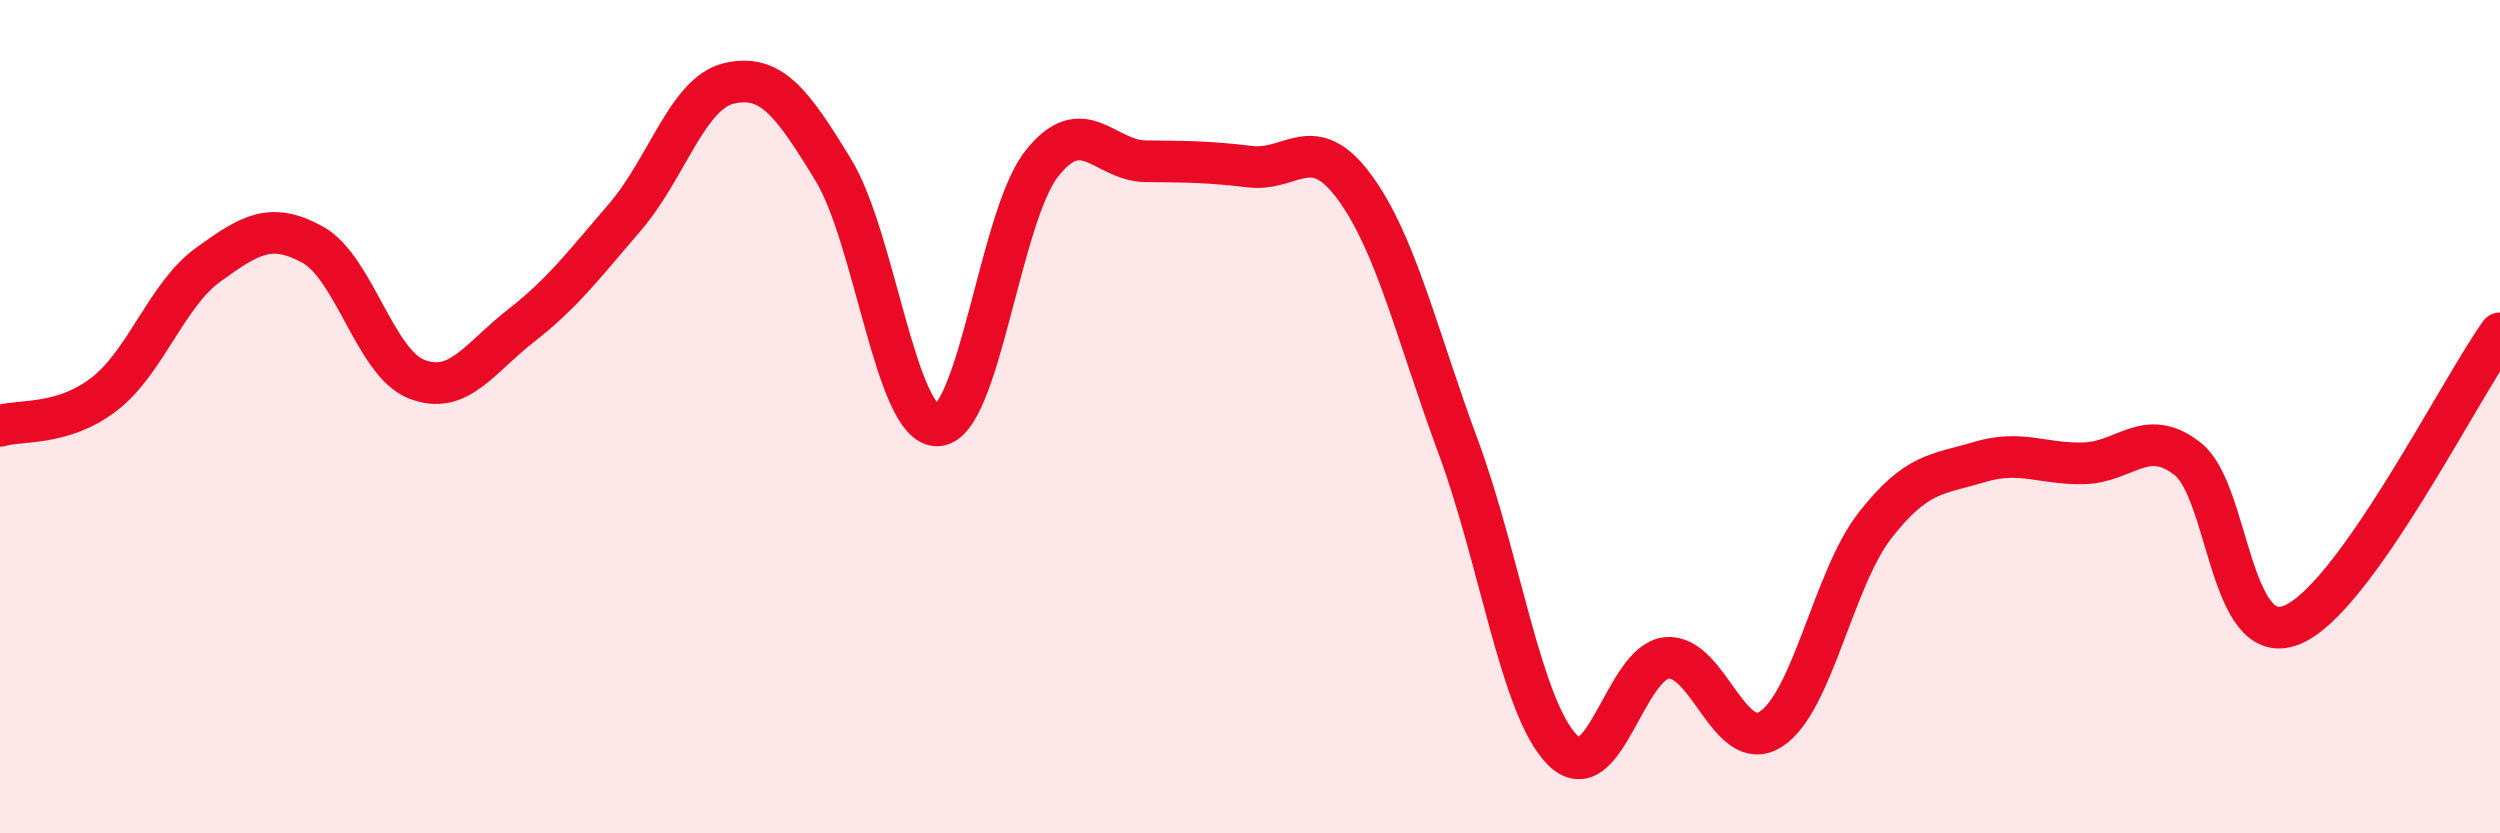
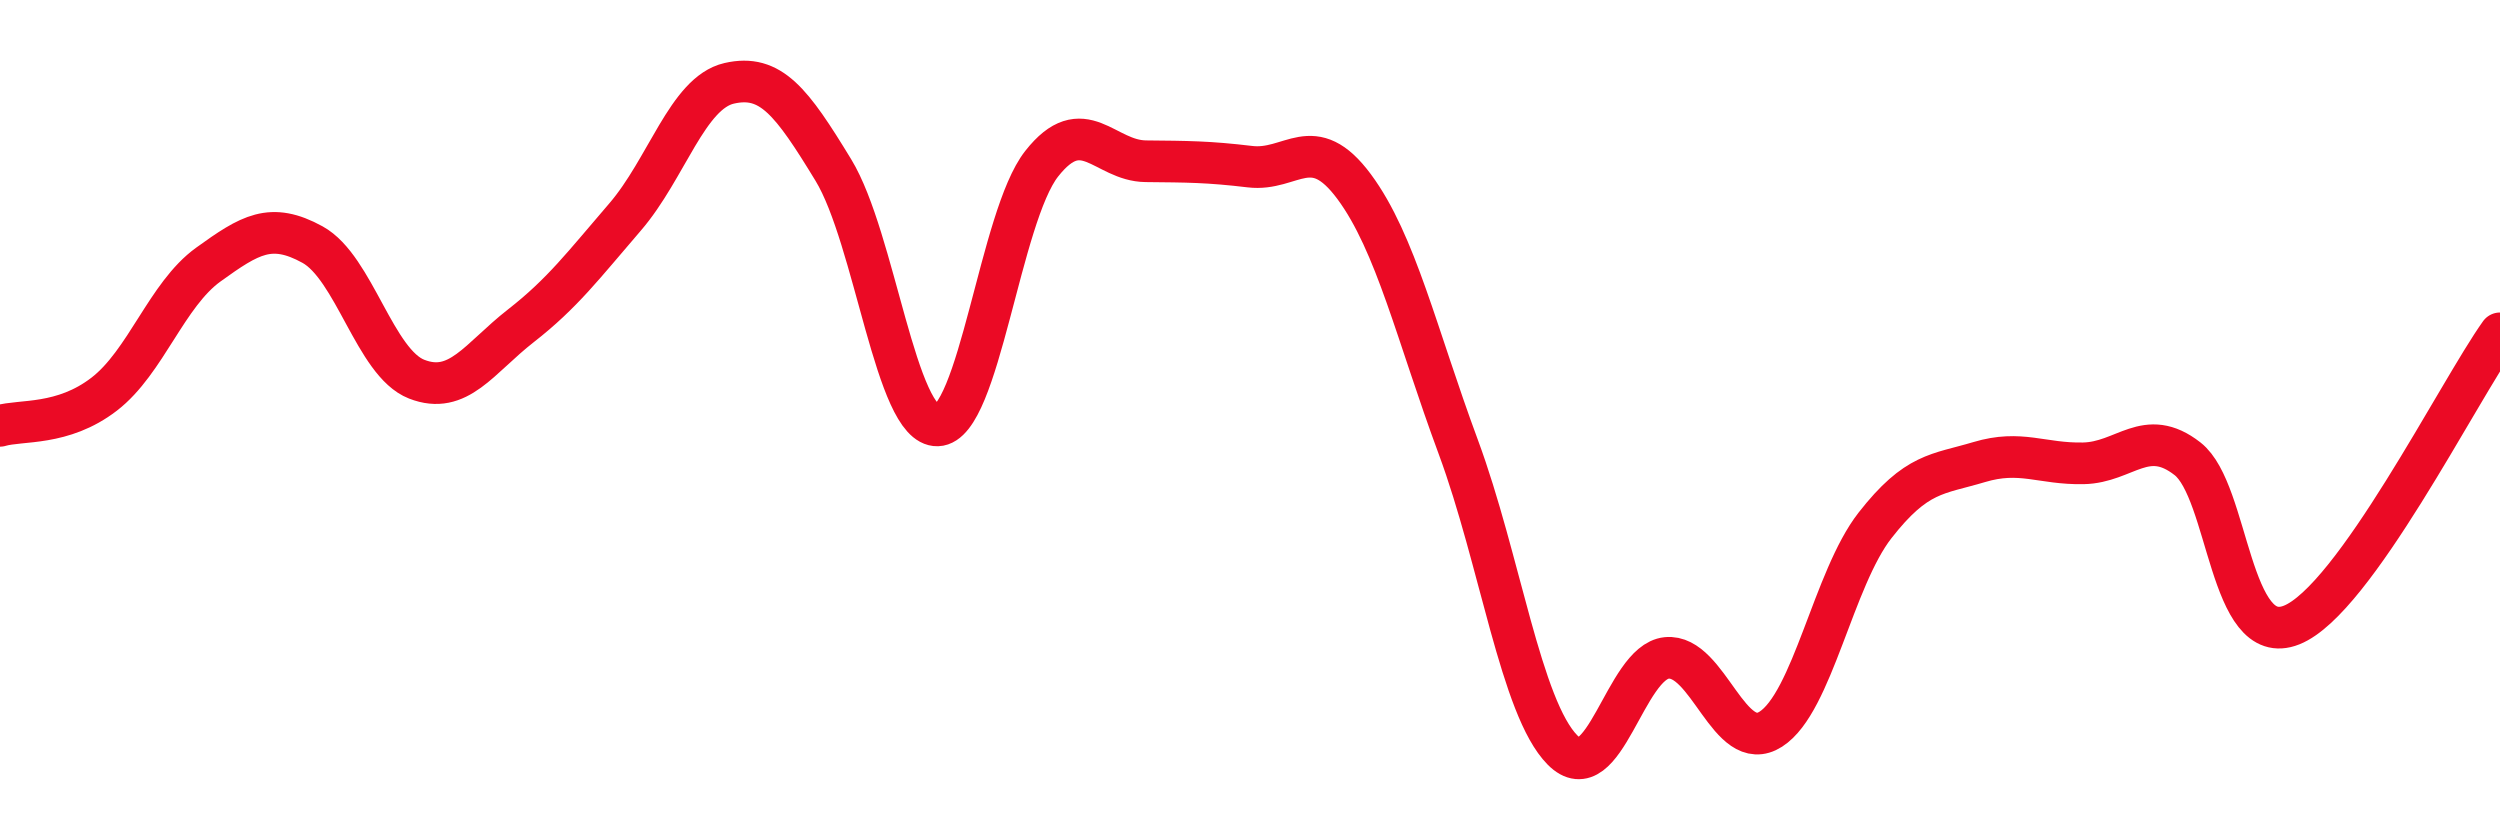
<svg xmlns="http://www.w3.org/2000/svg" width="60" height="20" viewBox="0 0 60 20">
-   <path d="M 0,10.22 C 0.5,10.07 1.5,10.23 2.5,9.46 C 3.5,8.69 4,7.07 5,6.35 C 6,5.63 6.5,5.32 7.5,5.87 C 8.5,6.42 9,8.71 10,9.1 C 11,9.49 11.5,8.6 12.5,7.82 C 13.5,7.04 14,6.37 15,5.21 C 16,4.05 16.5,2.23 17.5,2 C 18.5,1.77 19,2.44 20,4.08 C 21,5.72 21.5,10.24 22.5,10.21 C 23.5,10.18 24,5.2 25,3.93 C 26,2.66 26.5,3.86 27.5,3.87 C 28.5,3.88 29,3.88 30,4 C 31,4.12 31.5,3.13 32.5,4.48 C 33.5,5.83 34,8.03 35,10.73 C 36,13.43 36.5,16.99 37.5,18 C 38.5,19.01 39,15.89 40,15.79 C 41,15.69 41.5,18.14 42.5,17.5 C 43.5,16.86 44,13.89 45,12.61 C 46,11.33 46.5,11.39 47.5,11.09 C 48.5,10.79 49,11.14 50,11.12 C 51,11.1 51.5,10.23 52.5,11.01 C 53.5,11.79 53.5,15.6 55,15 C 56.5,14.4 59,9.4 60,8L60 20L0 20Z" fill="#EB0A25" opacity="0.1" stroke-linecap="round" stroke-linejoin="round" />
  <path d="M 0,10.22 C 0.5,10.07 1.5,10.23 2.5,9.46 C 3.5,8.69 4,7.07 5,6.35 C 6,5.63 6.5,5.32 7.5,5.87 C 8.5,6.42 9,8.71 10,9.1 C 11,9.49 11.5,8.6 12.5,7.82 C 13.5,7.04 14,6.37 15,5.21 C 16,4.05 16.5,2.23 17.5,2 C 18.5,1.77 19,2.44 20,4.08 C 21,5.72 21.5,10.24 22.5,10.21 C 23.5,10.18 24,5.2 25,3.93 C 26,2.66 26.5,3.86 27.5,3.87 C 28.5,3.88 29,3.88 30,4 C 31,4.12 31.5,3.13 32.5,4.48 C 33.5,5.83 34,8.03 35,10.73 C 36,13.43 36.5,16.99 37.5,18 C 38.5,19.01 39,15.89 40,15.79 C 41,15.69 41.5,18.14 42.5,17.5 C 43.5,16.86 44,13.89 45,12.61 C 46,11.33 46.5,11.39 47.5,11.09 C 48.5,10.79 49,11.14 50,11.12 C 51,11.1 51.5,10.23 52.5,11.01 C 53.5,11.79 53.5,15.6 55,15 C 56.5,14.4 59,9.4 60,8" stroke="#EB0A25" stroke-width="1" fill="none" stroke-linecap="round" stroke-linejoin="round" />
</svg>